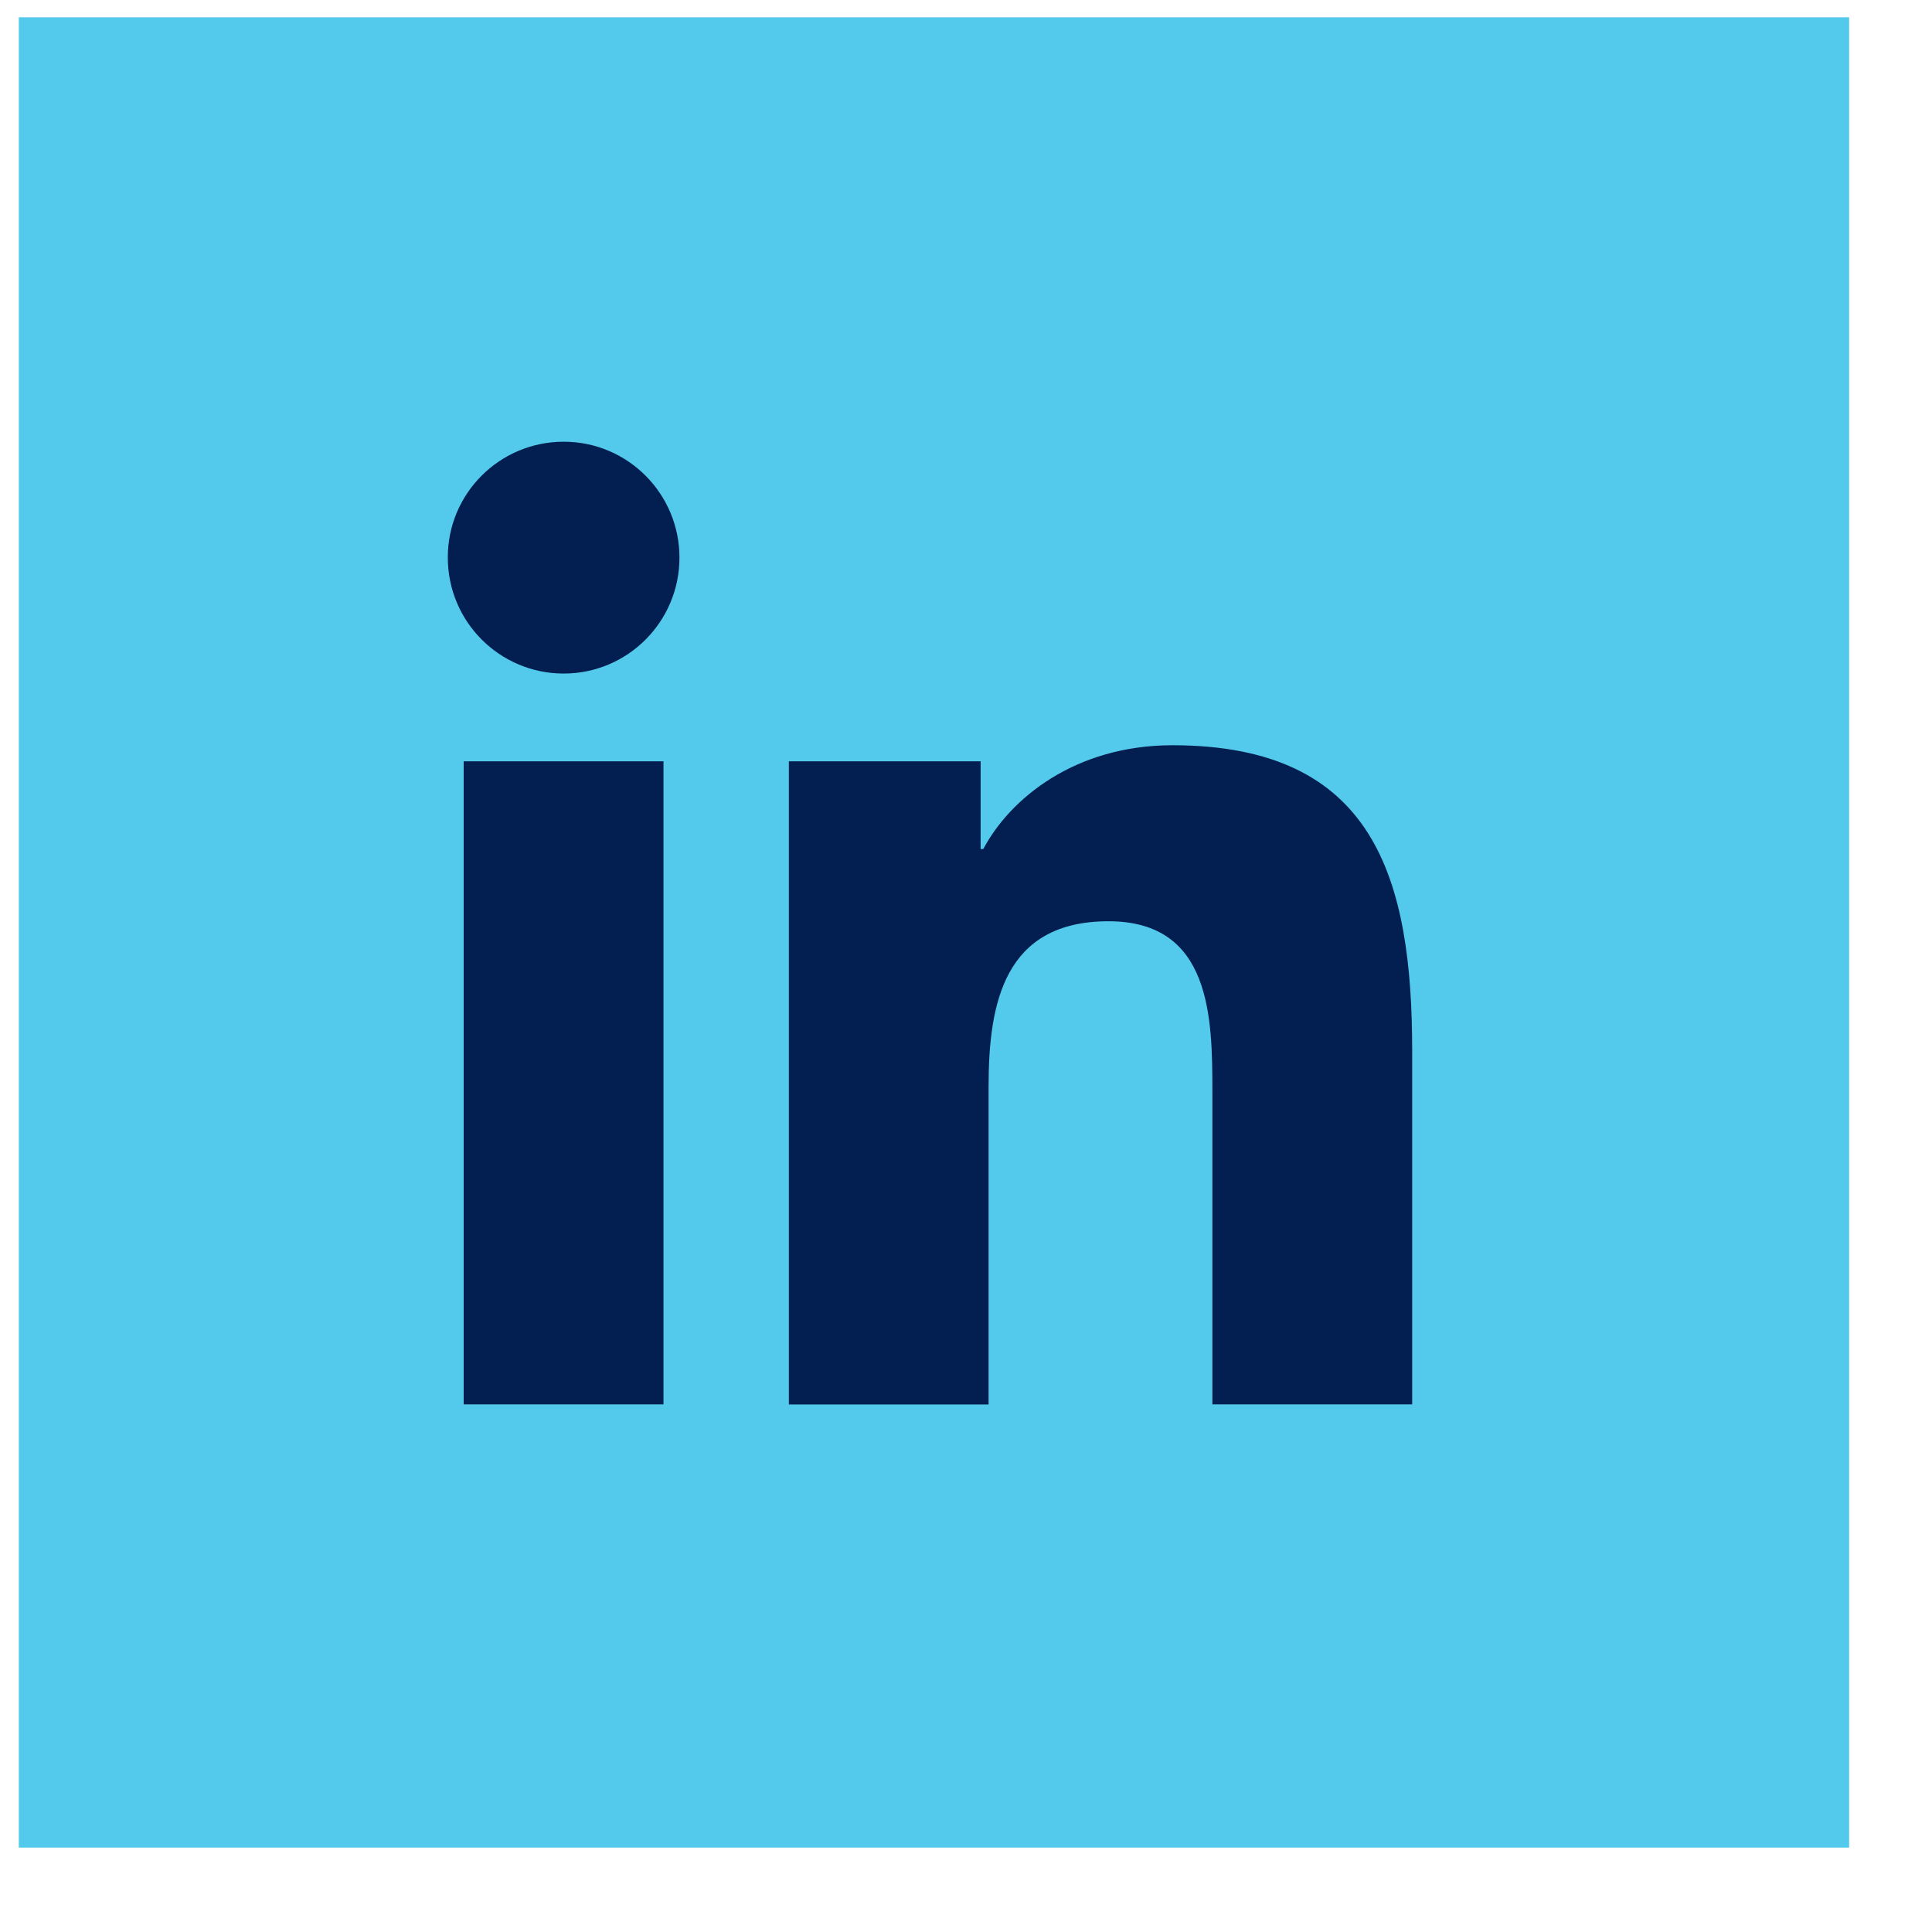
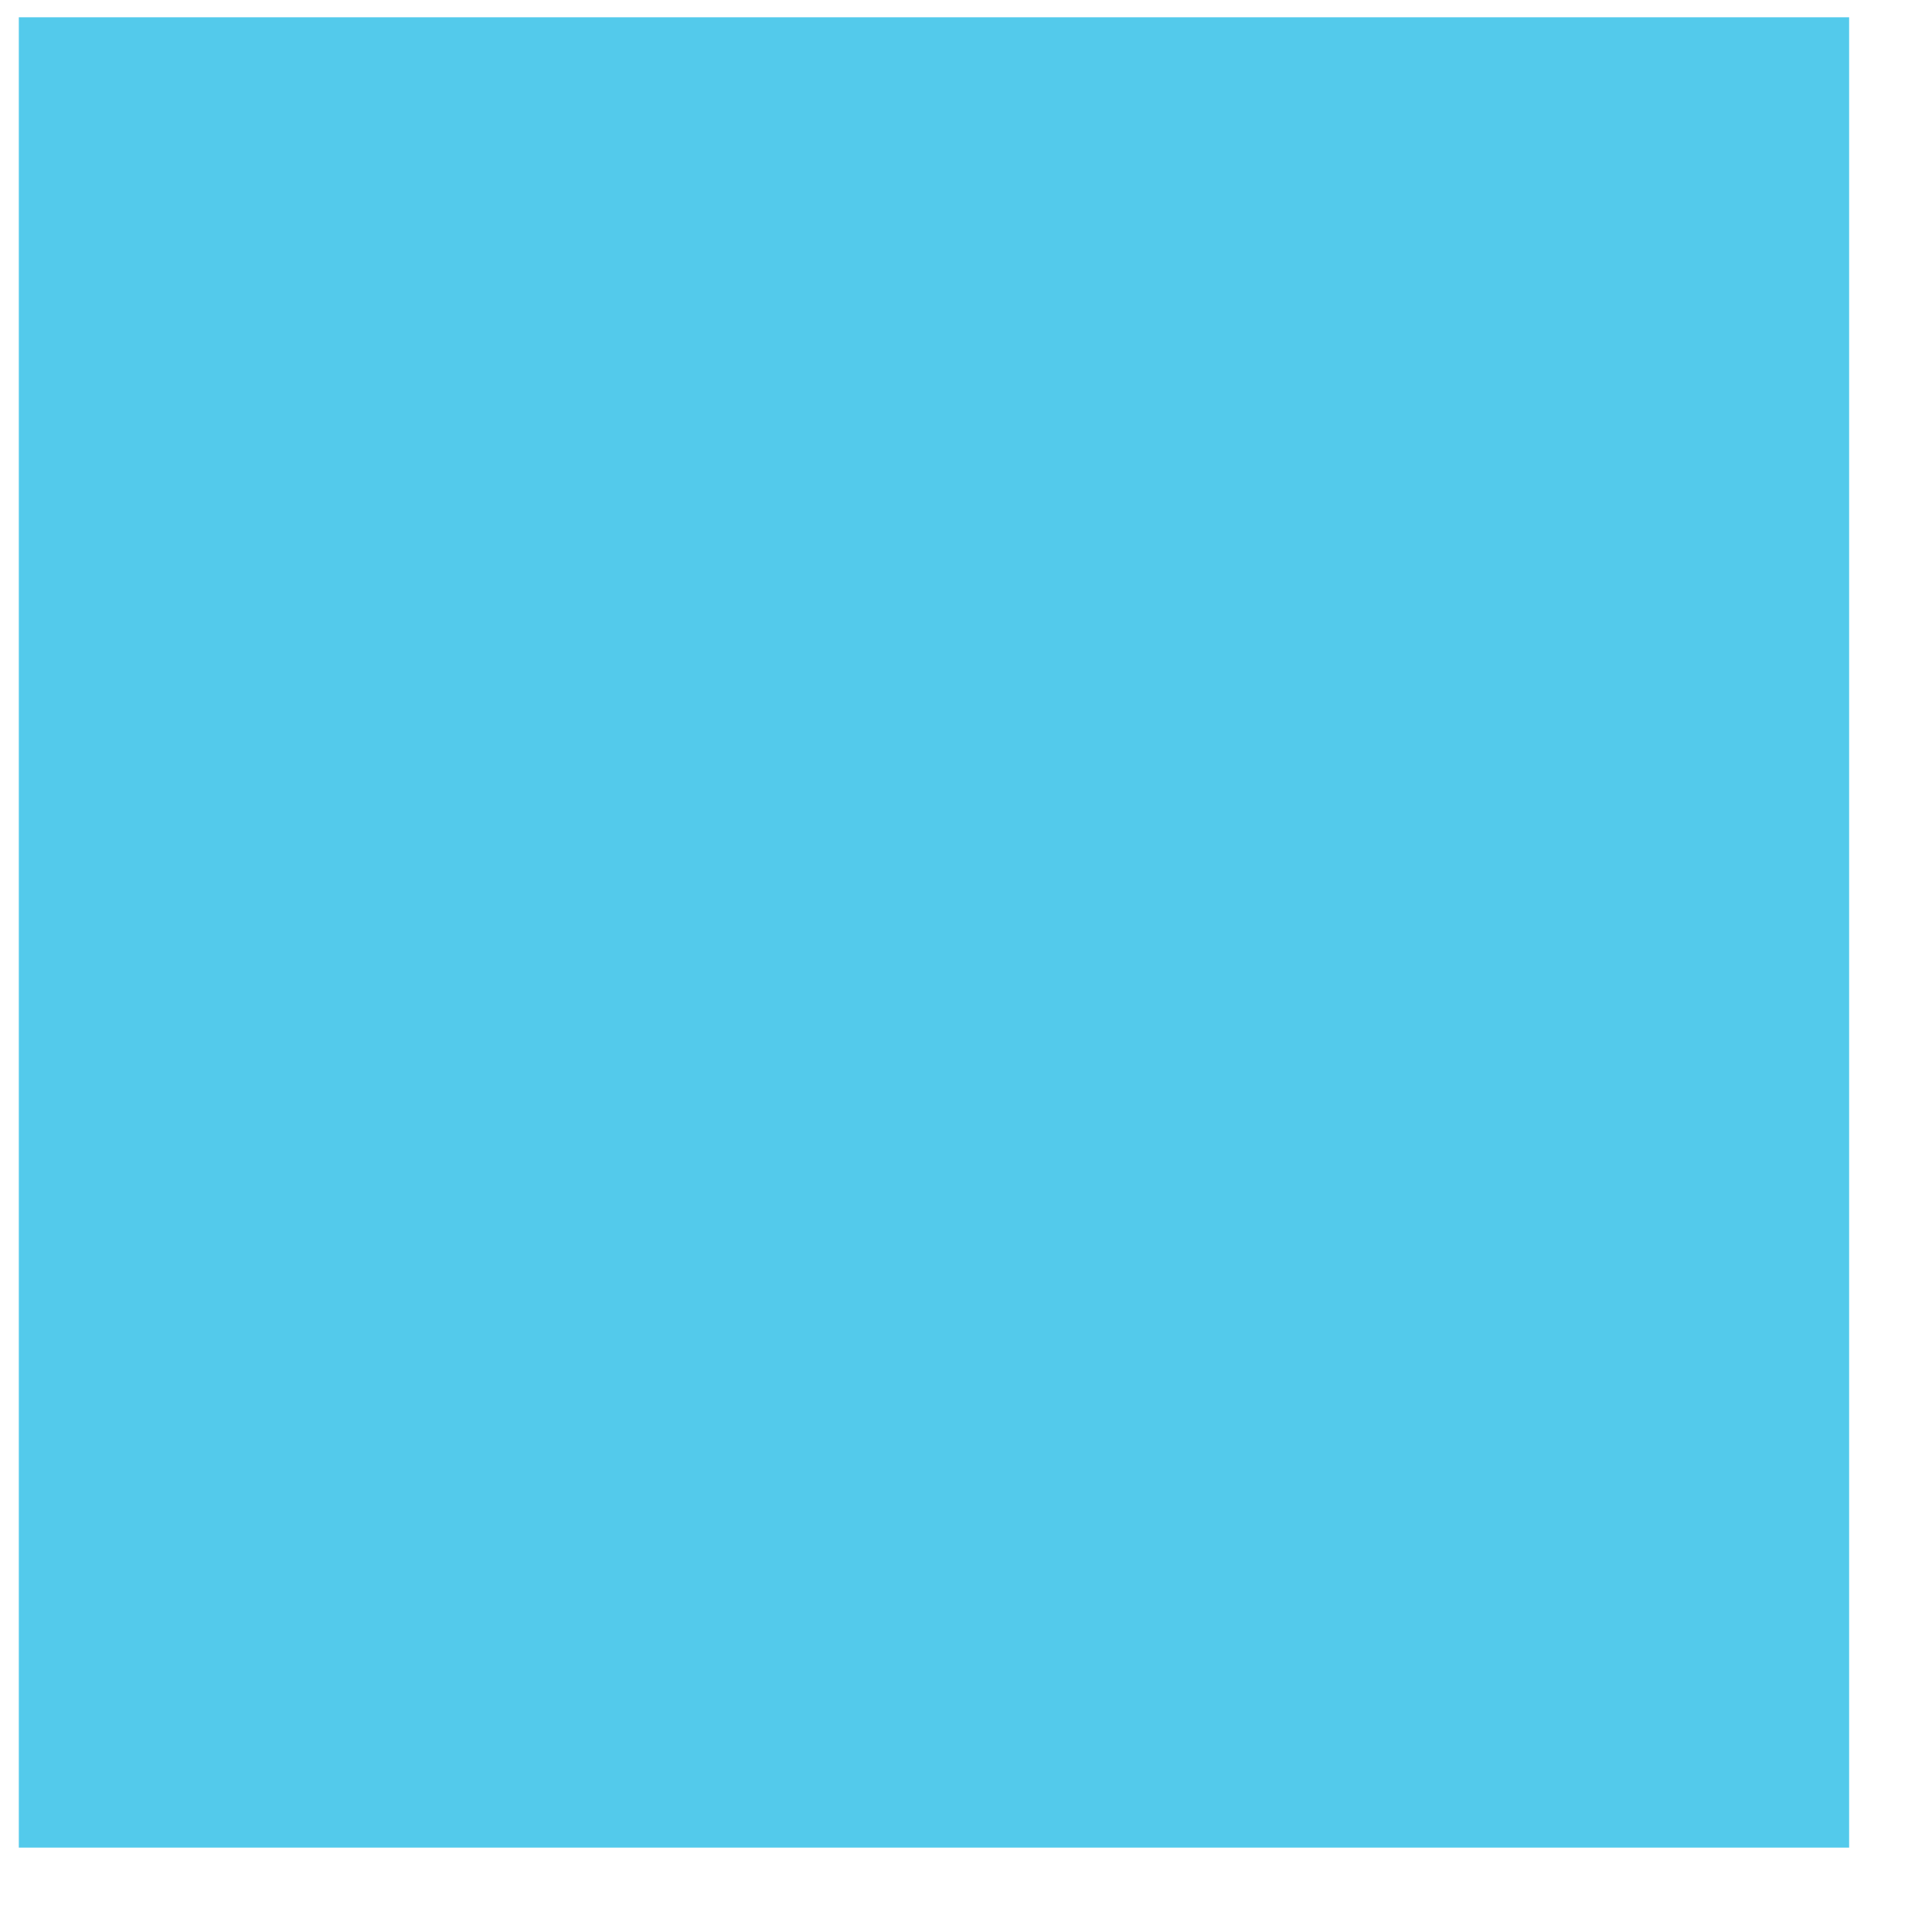
<svg xmlns="http://www.w3.org/2000/svg" width="19" height="19" viewBox="0 0 19 19" fill="none">
  <g id="social media logo">
    <rect width="18" height="18" transform="translate(0.185 0.17)" fill="#53CAEB" />
    <g id="Vector">
-       <path d="M4.56 7.487H6.525V13.811H4.56V7.487ZM5.544 4.344C6.172 4.344 6.682 4.854 6.682 5.484C6.682 6.114 6.172 6.624 5.544 6.624C4.914 6.624 4.404 6.114 4.404 5.484C4.402 4.855 4.912 4.344 5.544 4.344Z" fill="#031E51" />
-       <path d="M7.758 7.487H9.644V8.35H9.67C9.932 7.854 10.572 7.329 11.53 7.329C13.52 7.329 13.888 8.639 13.888 10.341V13.811H11.923V10.737C11.923 10.002 11.91 9.06 10.902 9.06C9.879 9.06 9.722 9.859 9.722 10.684V13.812H7.758V7.487Z" fill="#031E51" />
-     </g>
+       </g>
  </g>
</svg>